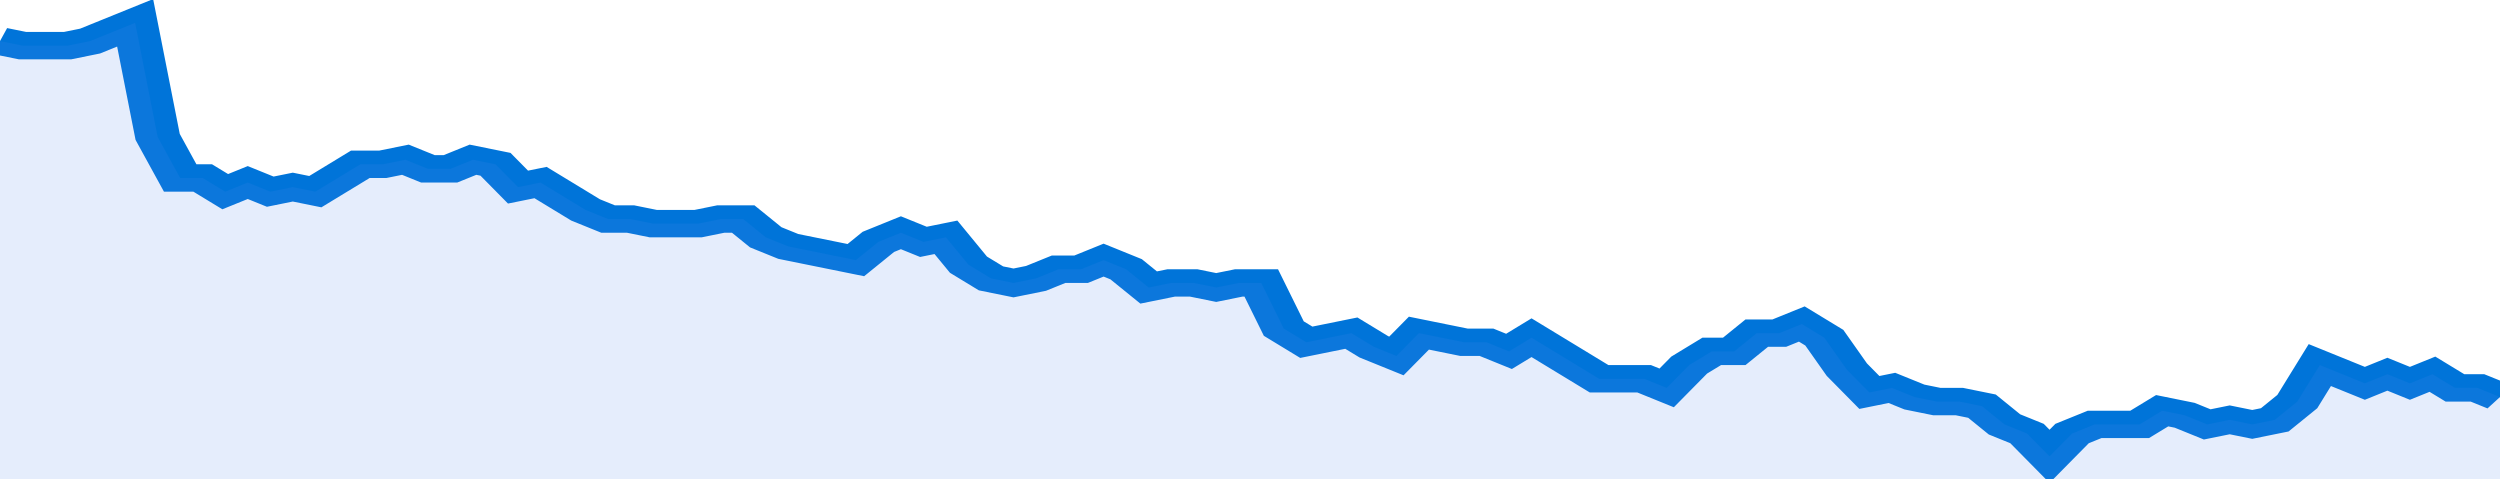
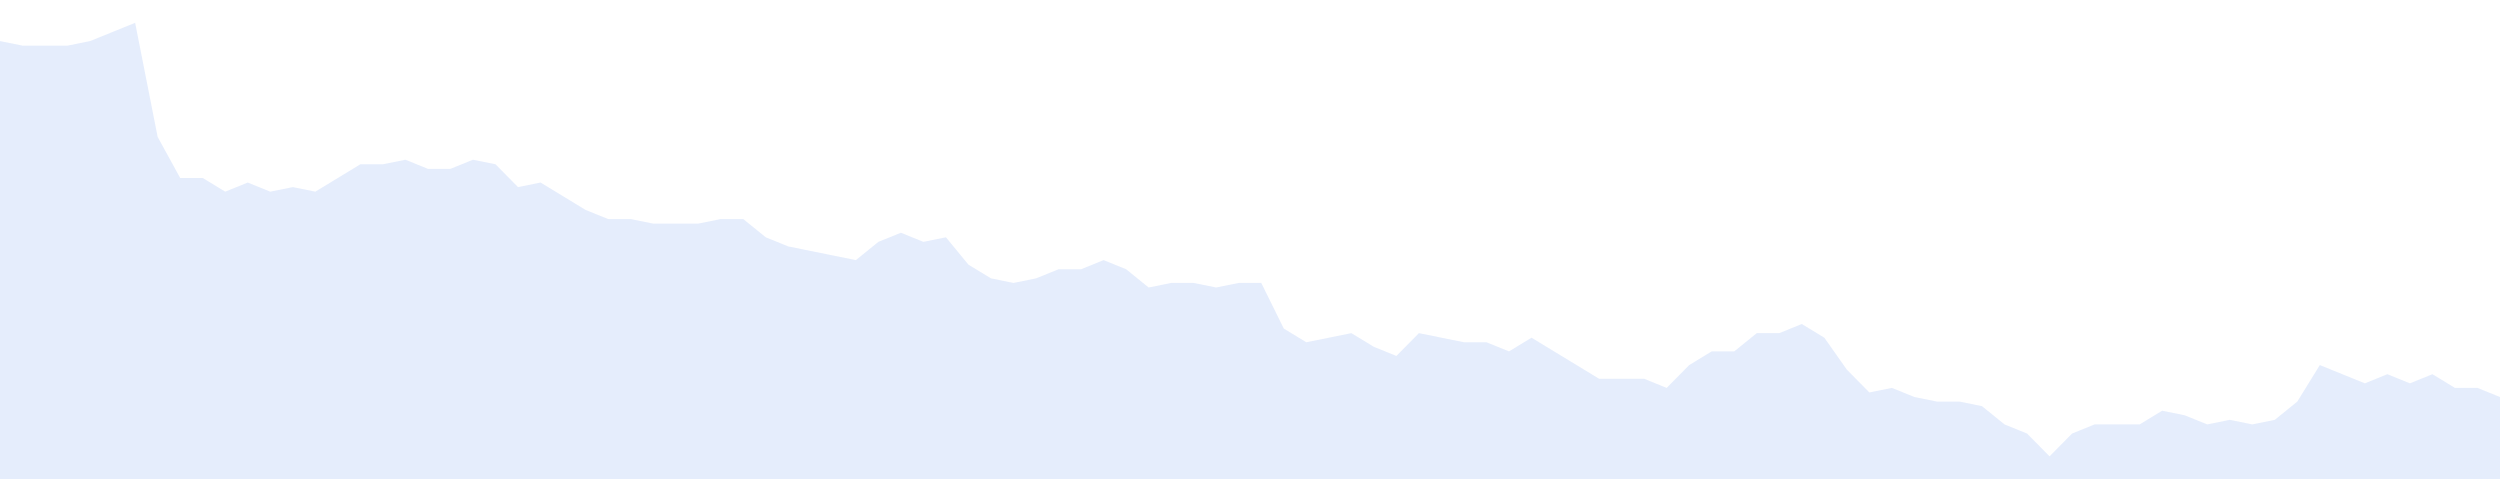
<svg xmlns="http://www.w3.org/2000/svg" viewBox="0 0 333 105" width="120" height="23" preserveAspectRatio="none">
-   <polyline fill="none" stroke="#0074d9" stroke-width="6" points="0, 9 3, 10 6, 10 9, 10 12, 9 15, 7 18, 5 21, 30 24, 39 27, 39 30, 42 33, 40 36, 42 39, 41 42, 42 45, 39 48, 36 51, 36 54, 35 57, 37 60, 37 63, 35 66, 36 69, 41 72, 40 75, 43 78, 46 81, 48 84, 48 87, 49 90, 49 93, 49 96, 48 99, 48 102, 52 105, 54 108, 55 111, 56 114, 57 117, 53 120, 51 123, 53 126, 52 129, 58 132, 61 135, 62 138, 61 141, 59 144, 59 147, 57 150, 59 153, 63 156, 62 159, 62 162, 63 165, 62 168, 62 171, 72 174, 75 177, 74 180, 73 183, 76 186, 78 189, 73 192, 74 195, 75 198, 75 201, 77 204, 74 207, 77 210, 80 213, 83 216, 83 219, 83 222, 85 225, 80 228, 77 231, 77 234, 73 237, 73 240, 71 243, 74 246, 81 249, 86 252, 85 255, 87 258, 88 261, 88 264, 89 267, 93 270, 95 273, 100 276, 95 279, 93 282, 93 285, 93 288, 90 291, 91 294, 93 297, 92 300, 93 303, 92 306, 88 309, 80 312, 82 315, 84 318, 82 321, 84 324, 82 327, 85 330, 85 333, 87 333, 87 "> </polyline>
  <polygon fill="#5085ec" opacity="0.15" points="0, 105 0, 9 3, 10 6, 10 9, 10 12, 9 15, 7 18, 5 21, 30 24, 39 27, 39 30, 42 33, 40 36, 42 39, 41 42, 42 45, 39 48, 36 51, 36 54, 35 57, 37 60, 37 63, 35 66, 36 69, 41 72, 40 75, 43 78, 46 81, 48 84, 48 87, 49 90, 49 93, 49 96, 48 99, 48 102, 52 105, 54 108, 55 111, 56 114, 57 117, 53 120, 51 123, 53 126, 52 129, 58 132, 61 135, 62 138, 61 141, 59 144, 59 147, 57 150, 59 153, 63 156, 62 159, 62 162, 63 165, 62 168, 62 171, 72 174, 75 177, 74 180, 73 183, 76 186, 78 189, 73 192, 74 195, 75 198, 75 201, 77 204, 74 207, 77 210, 80 213, 83 216, 83 219, 83 222, 85 225, 80 228, 77 231, 77 234, 73 237, 73 240, 71 243, 74 246, 81 249, 86 252, 85 255, 87 258, 88 261, 88 264, 89 267, 93 270, 95 273, 100 276, 95 279, 93 282, 93 285, 93 288, 90 291, 91 294, 93 297, 92 300, 93 303, 92 306, 88 309, 80 312, 82 315, 84 318, 82 321, 84 324, 82 327, 85 330, 85 333, 87 333, 105 " />
</svg>